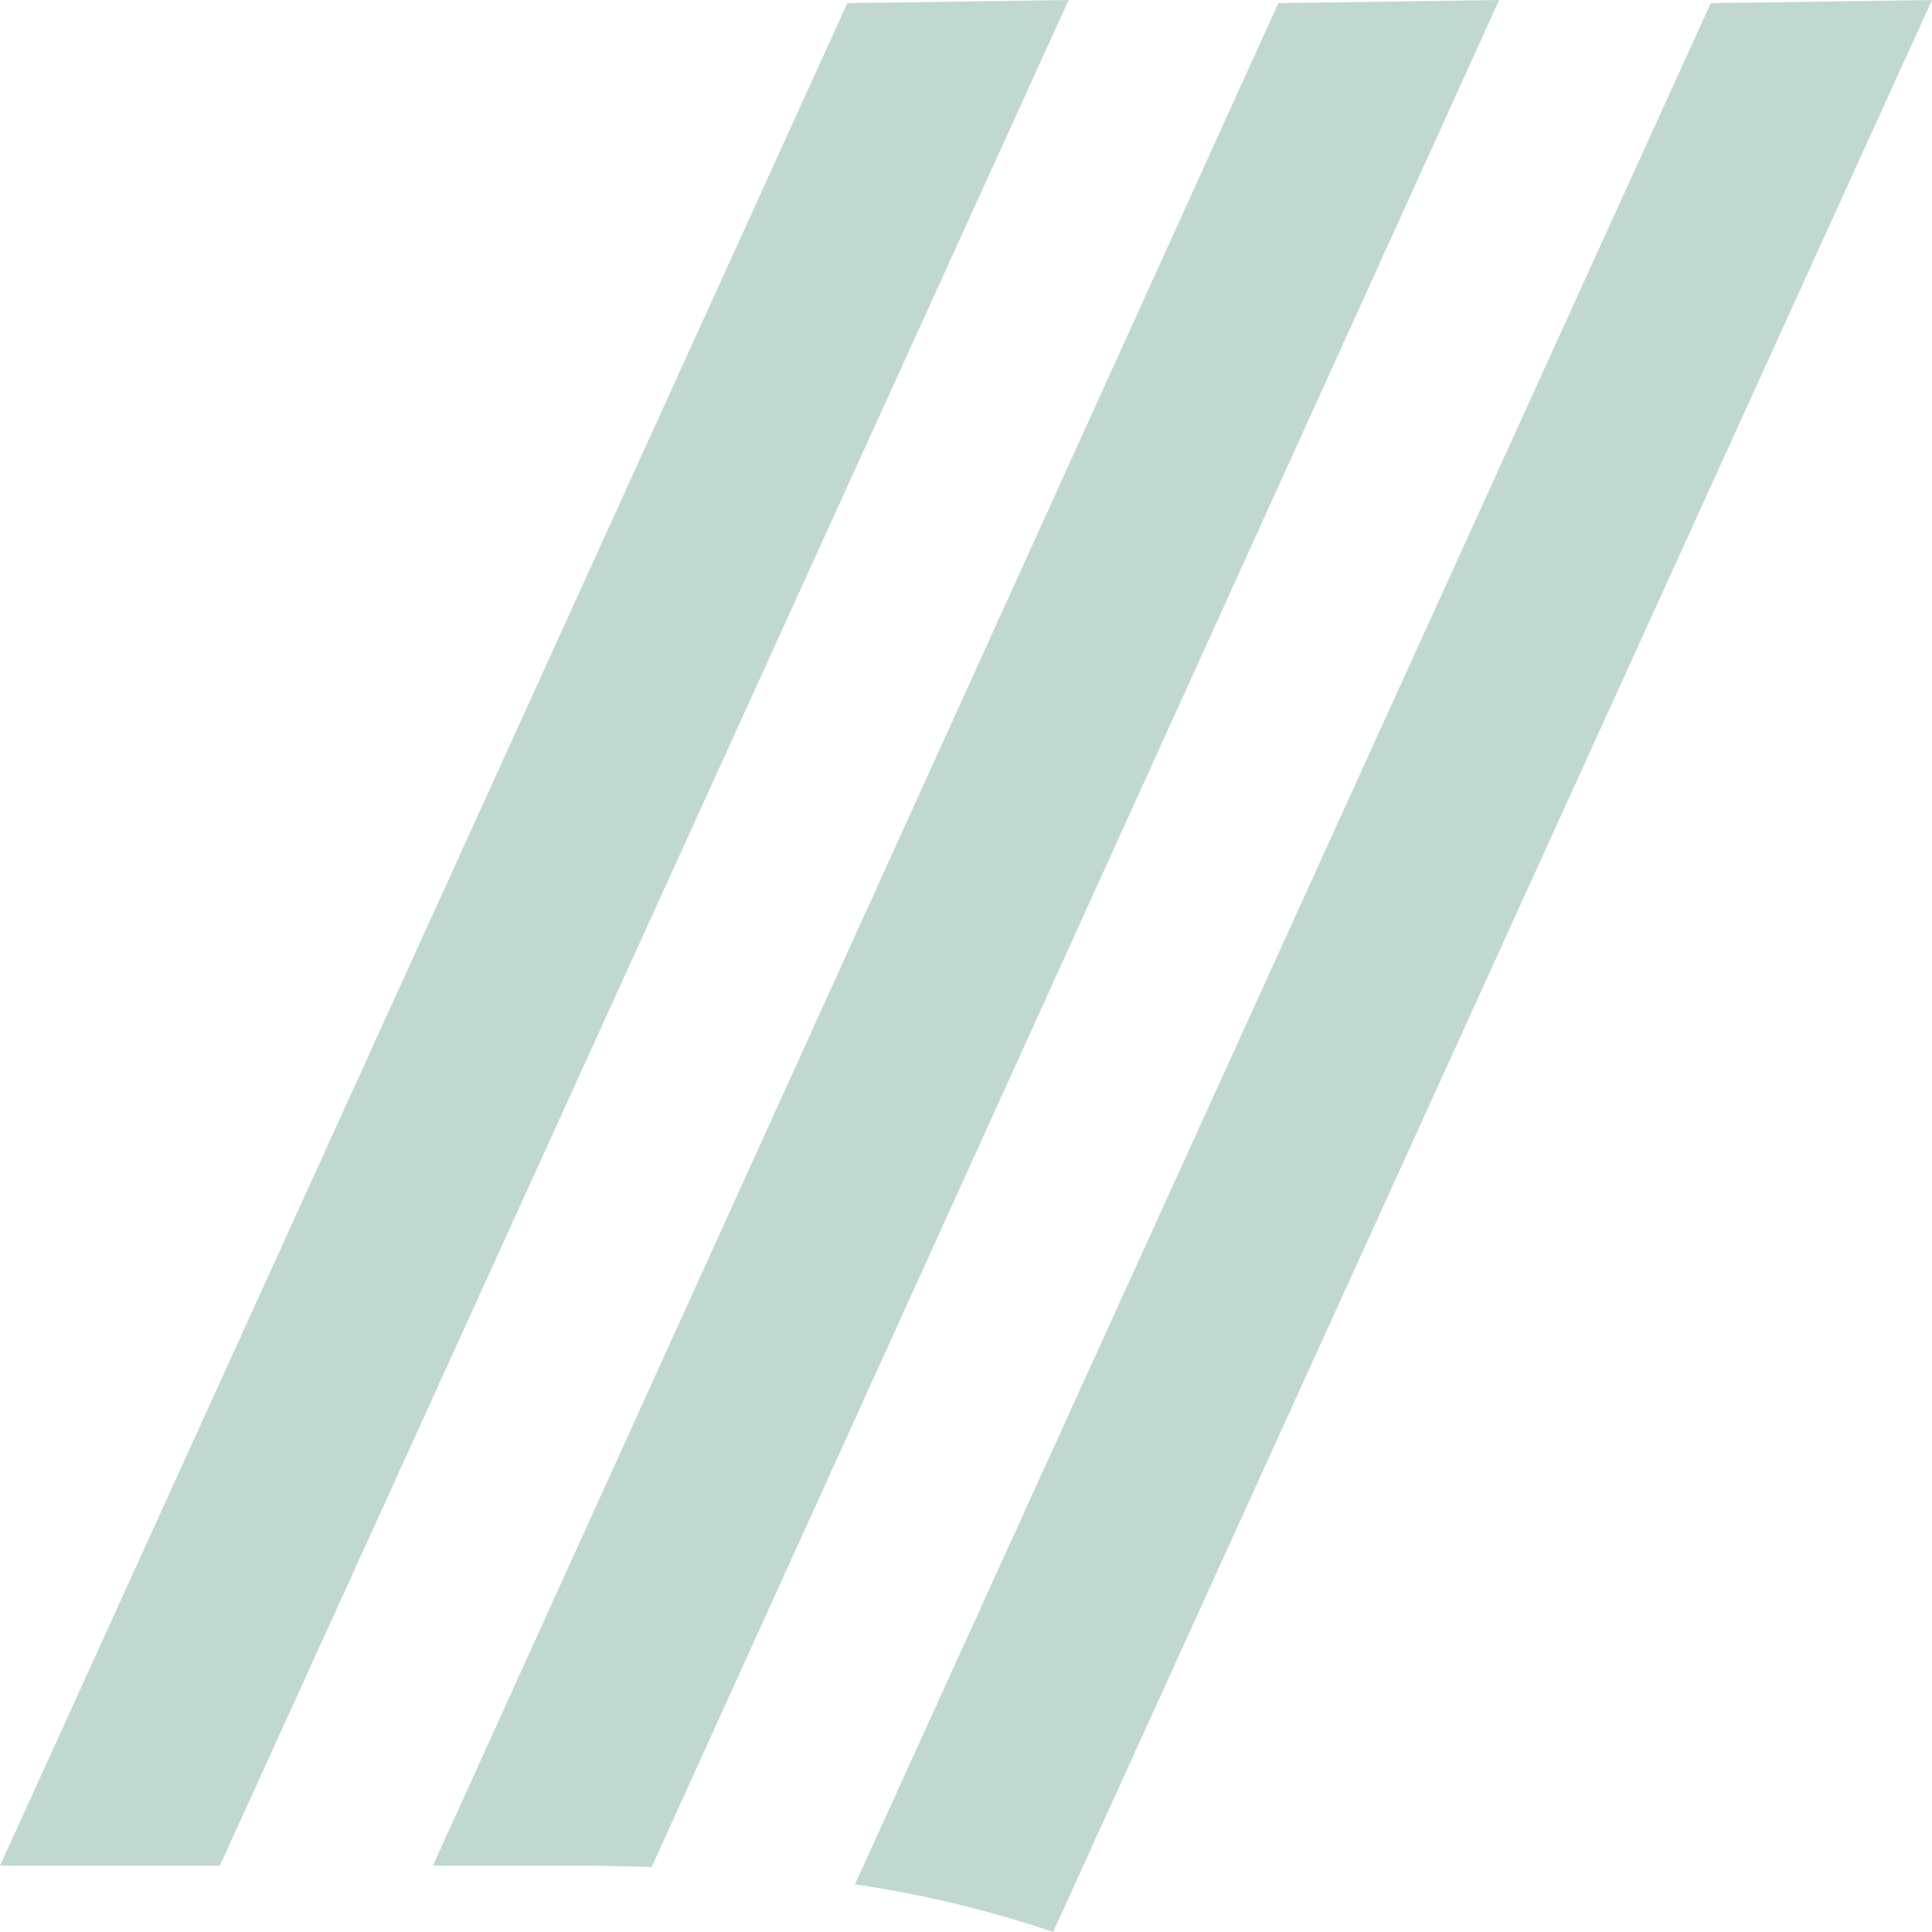
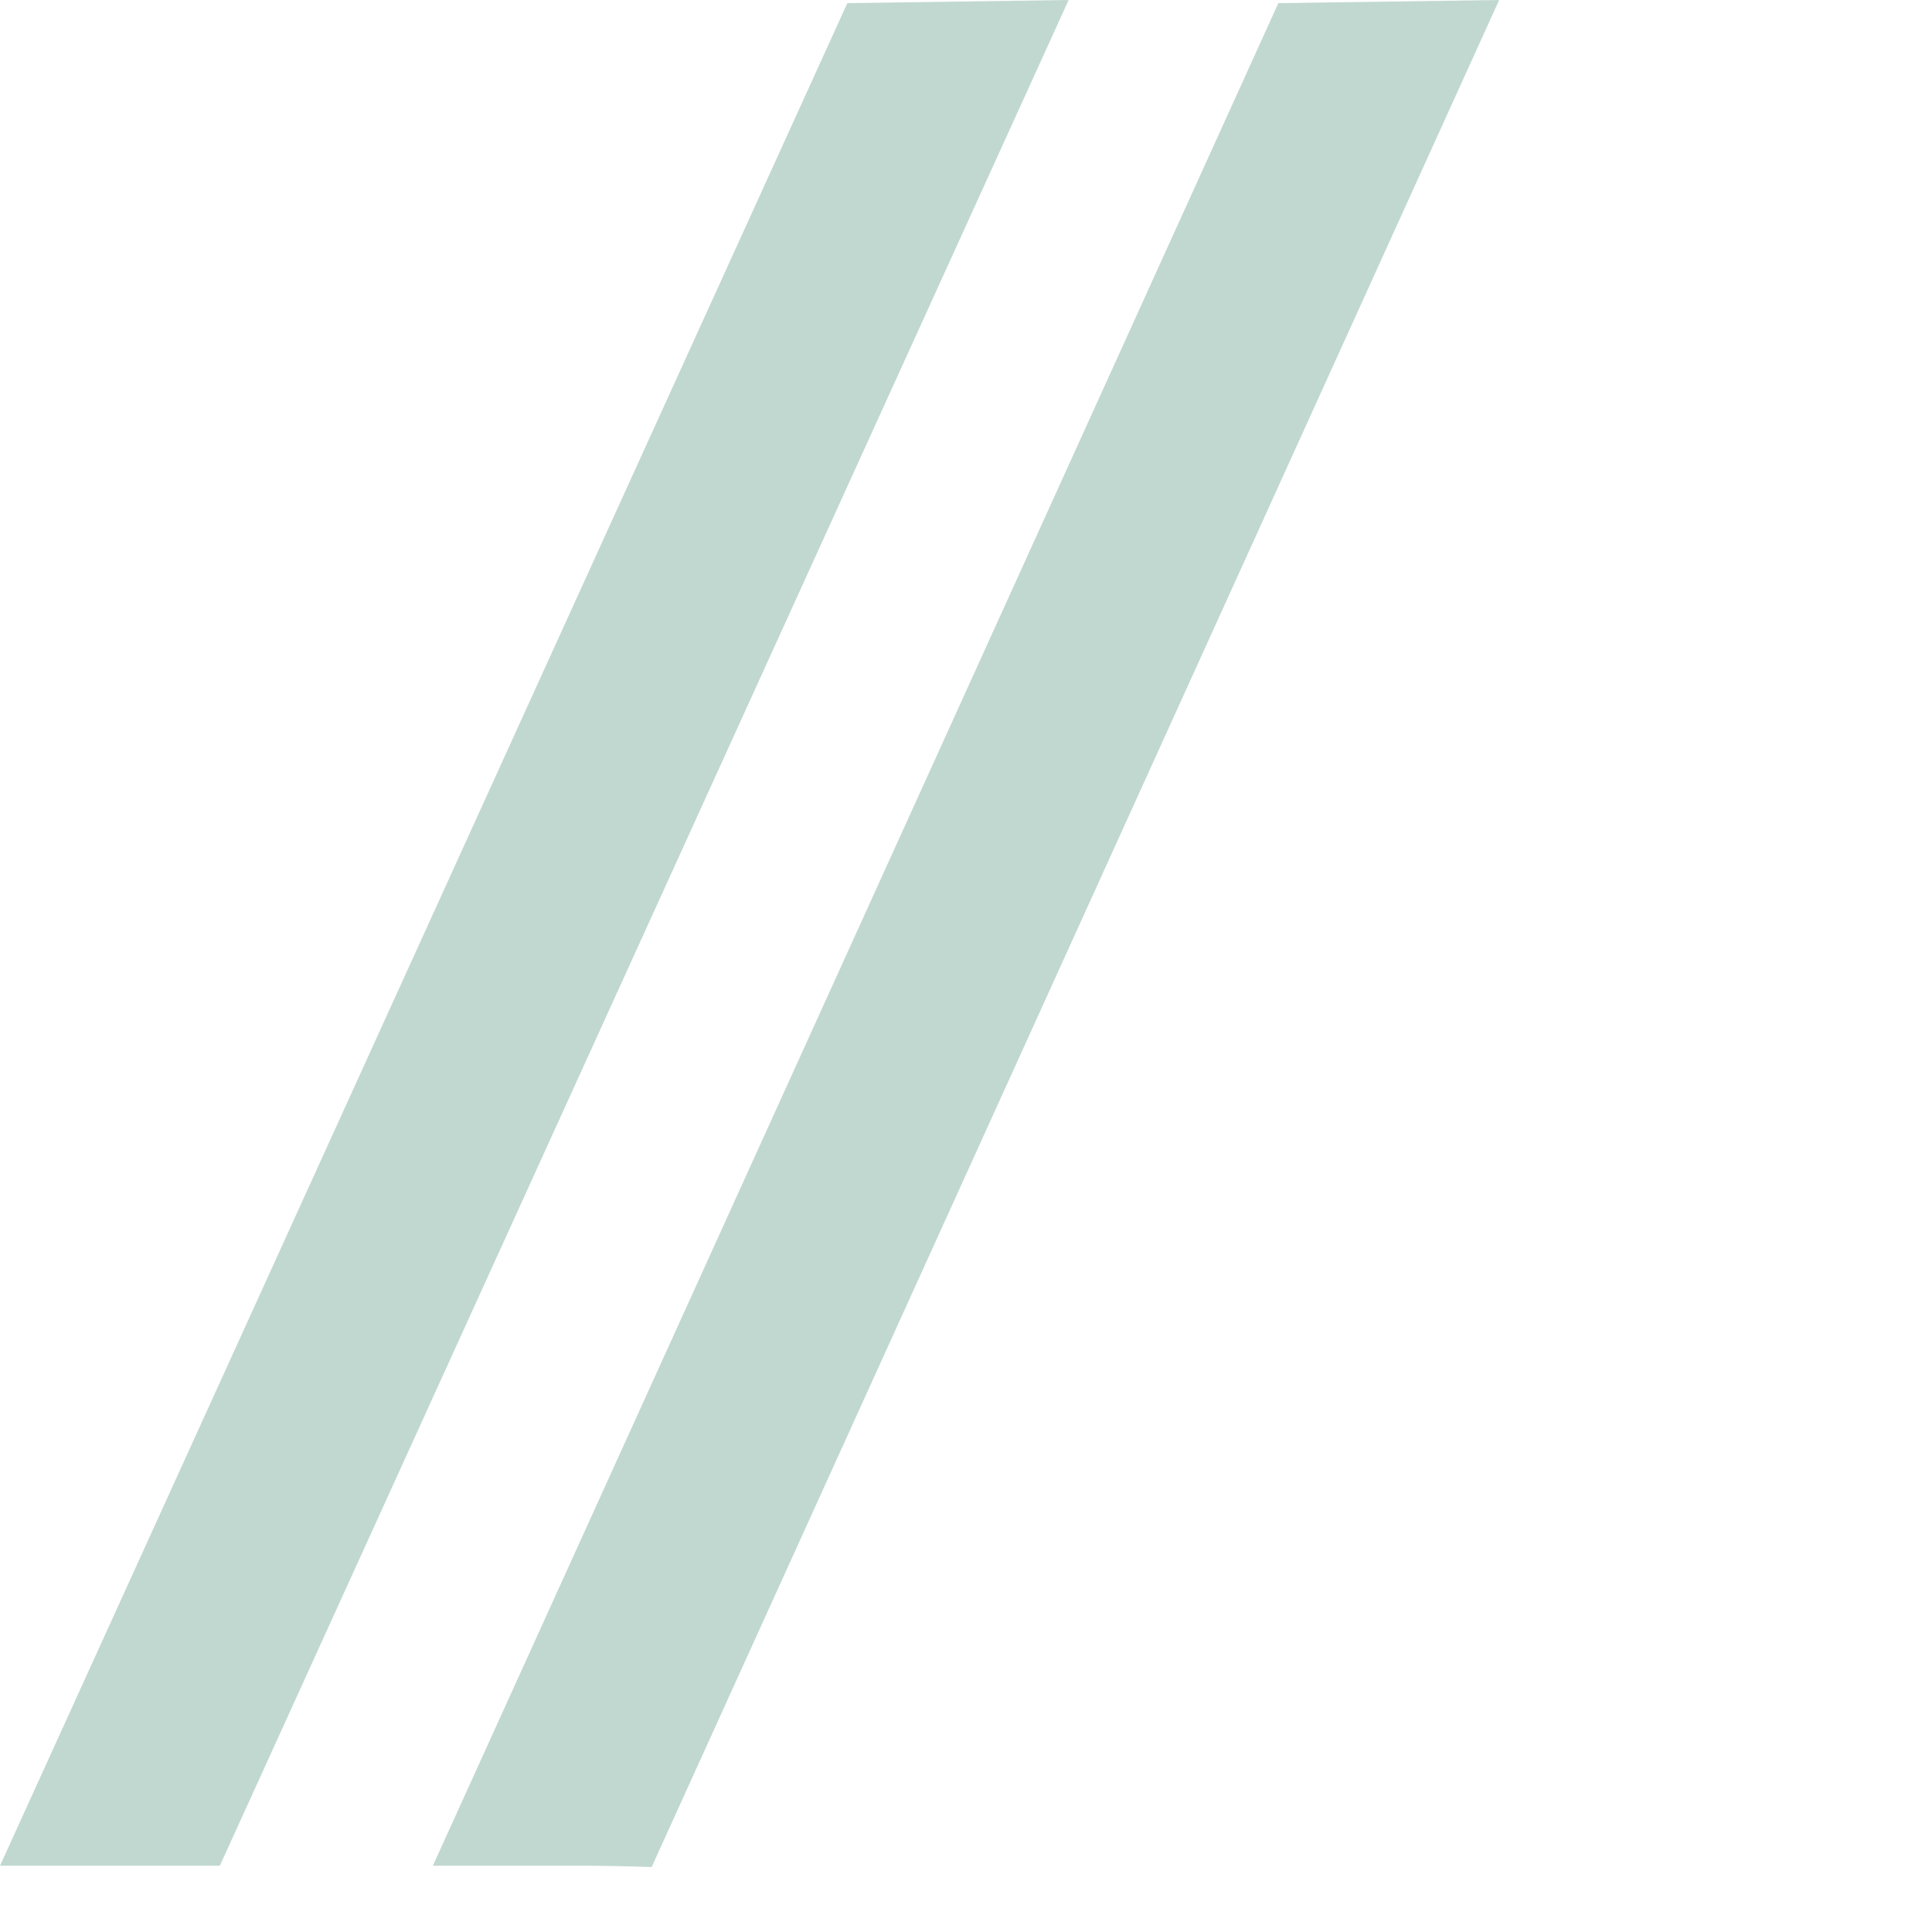
<svg xmlns="http://www.w3.org/2000/svg" width="211" height="211" viewBox="0 0 211 211">
  <g id="Gruppe_31" data-name="Gruppe 31" transform="translate(-849 -166.55)">
    <path id="Pfad_3" data-name="Pfad 3" d="M12.04,102.868,104.6-101.038l-24.116.341L-11.855,102.724H4.264c2.65,0,5.23.059,7.776.143" transform="translate(908.129 267.588)" fill="#c1d8d0" />
-     <path id="Pfad_4" data-name="Pfad 4" d="M47.192.172-46.27,205.624a121.617,121.617,0,0,1,21.643,5.207l95.985-211Z" transform="translate(988.642 166.72)" fill="#c1d8d0" />
    <path id="Pfad_6" data-name="Pfad 6" d="M58.93,0,34.762.341-57.779,203.762h24.011L58.93,0Z" transform="translate(906.779 166.55)" fill="#c1d8d0" />
  </g>
</svg>